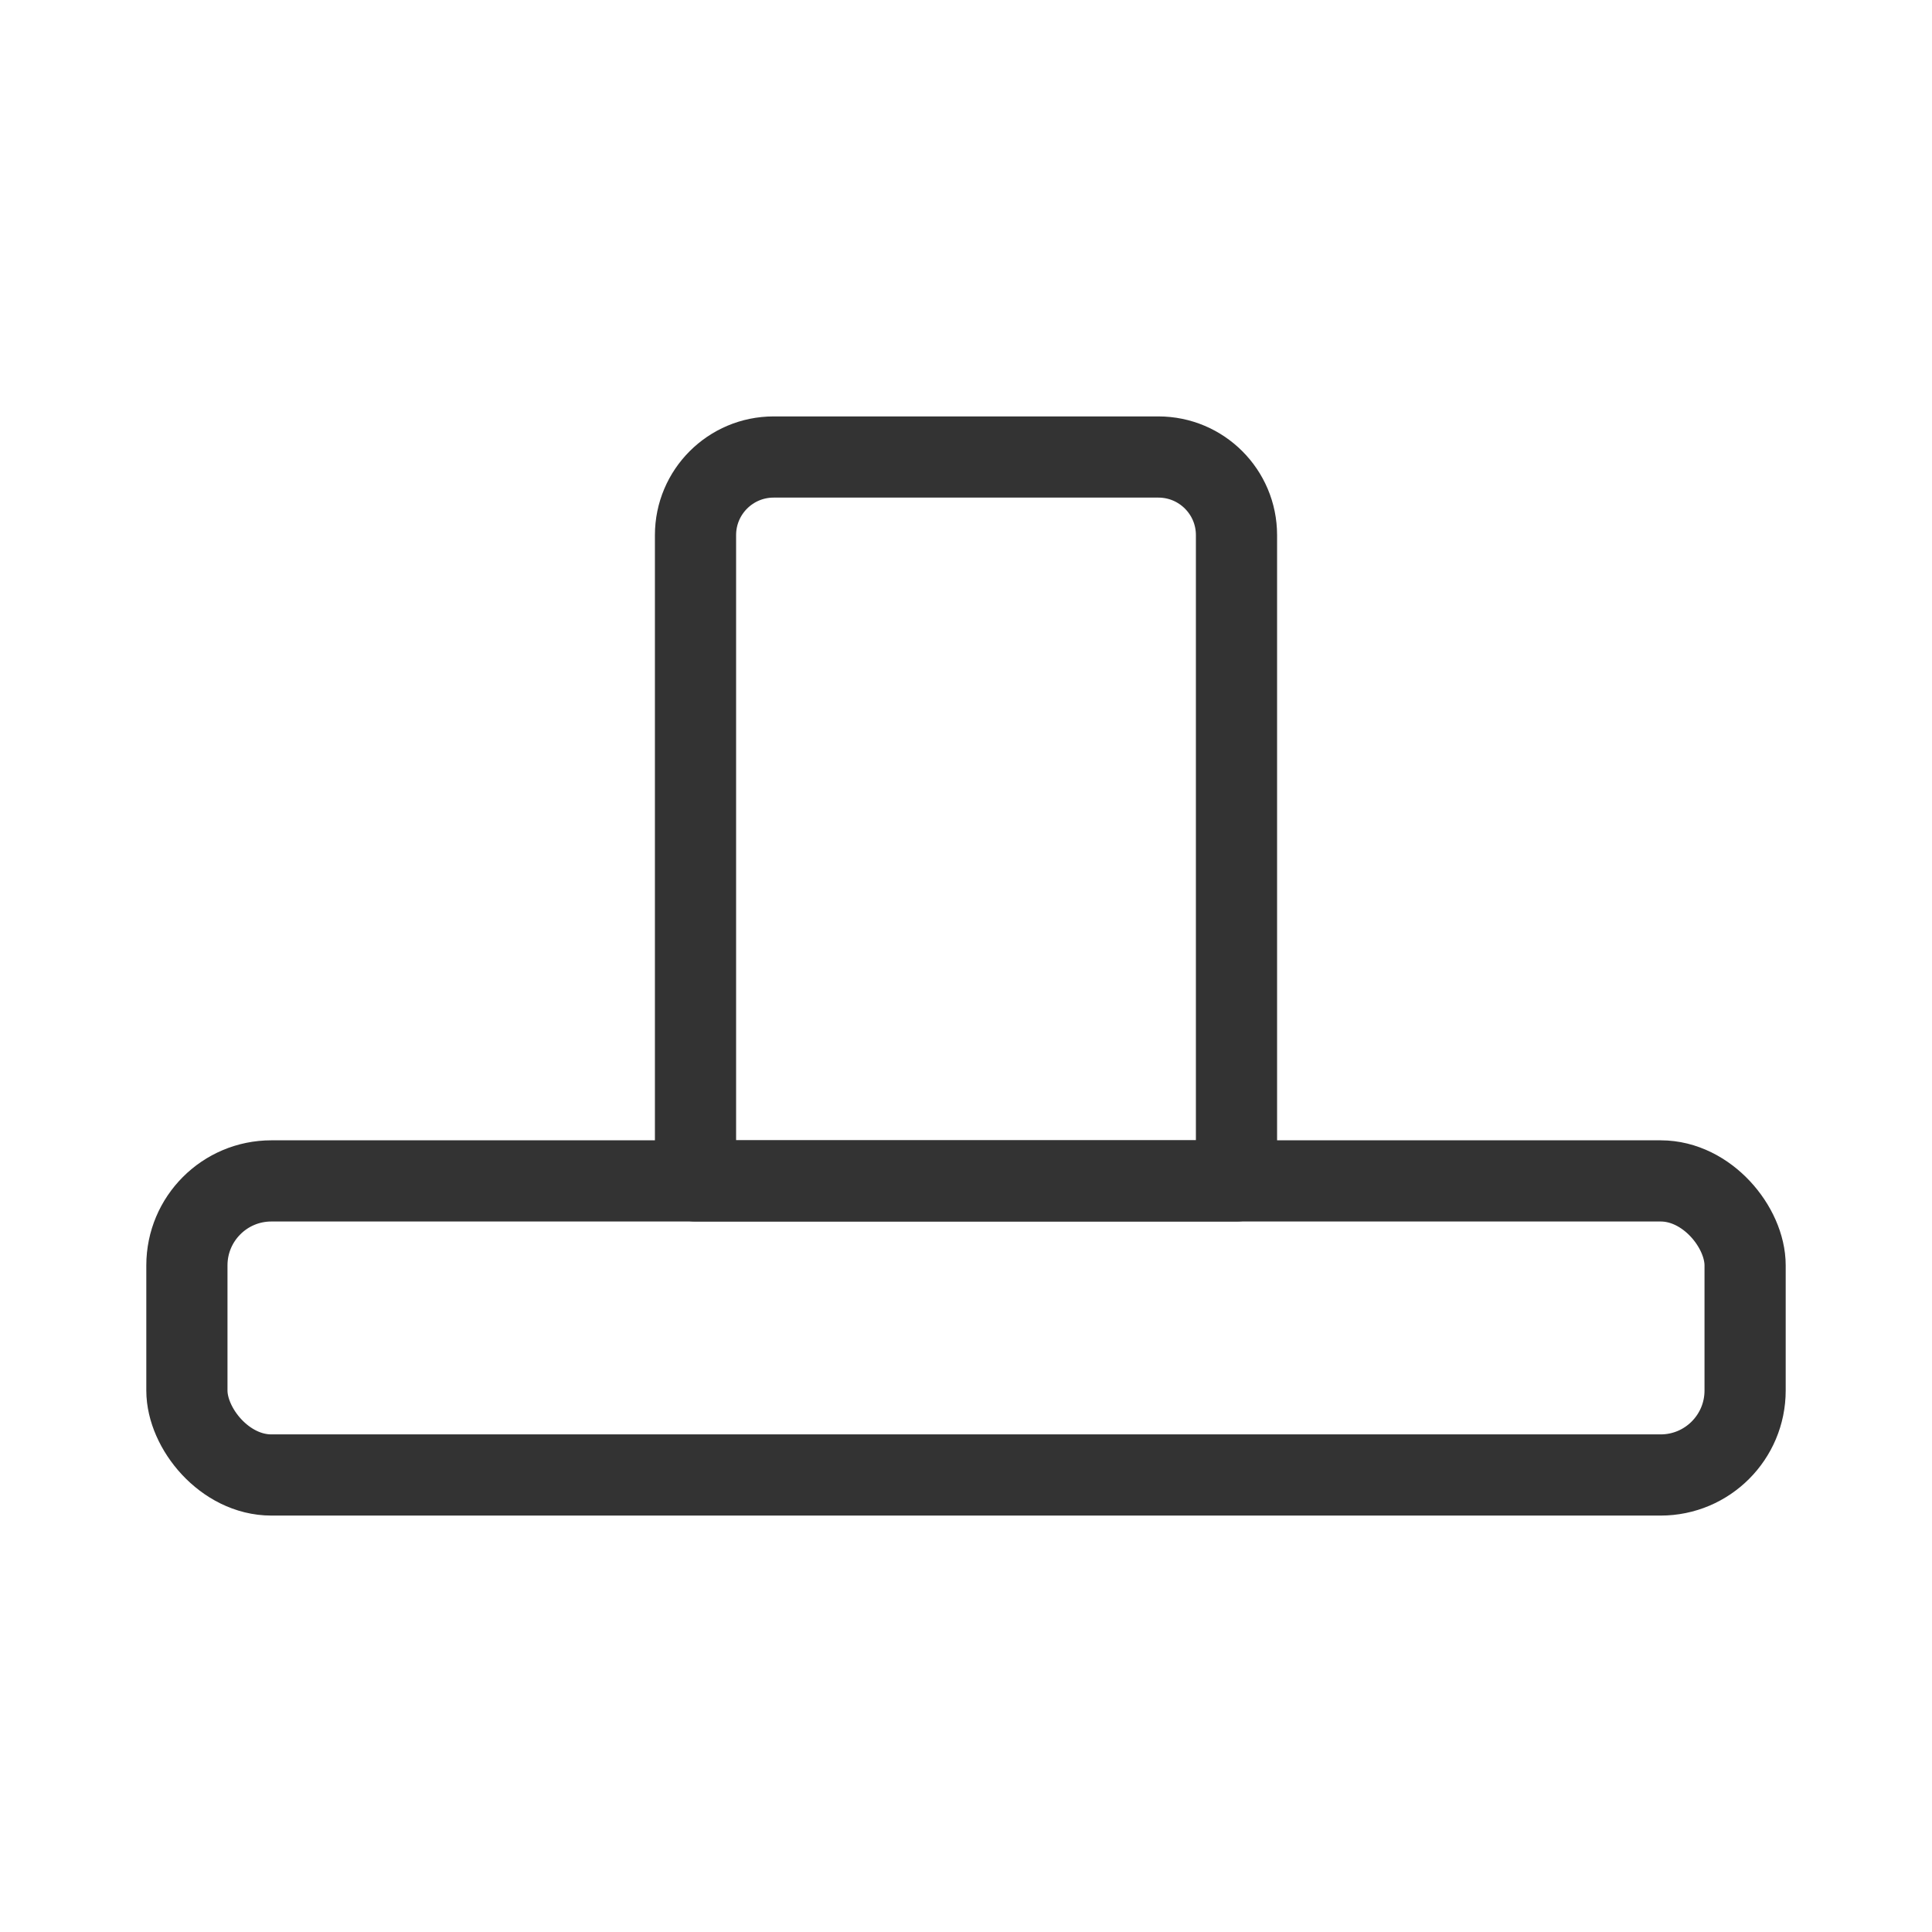
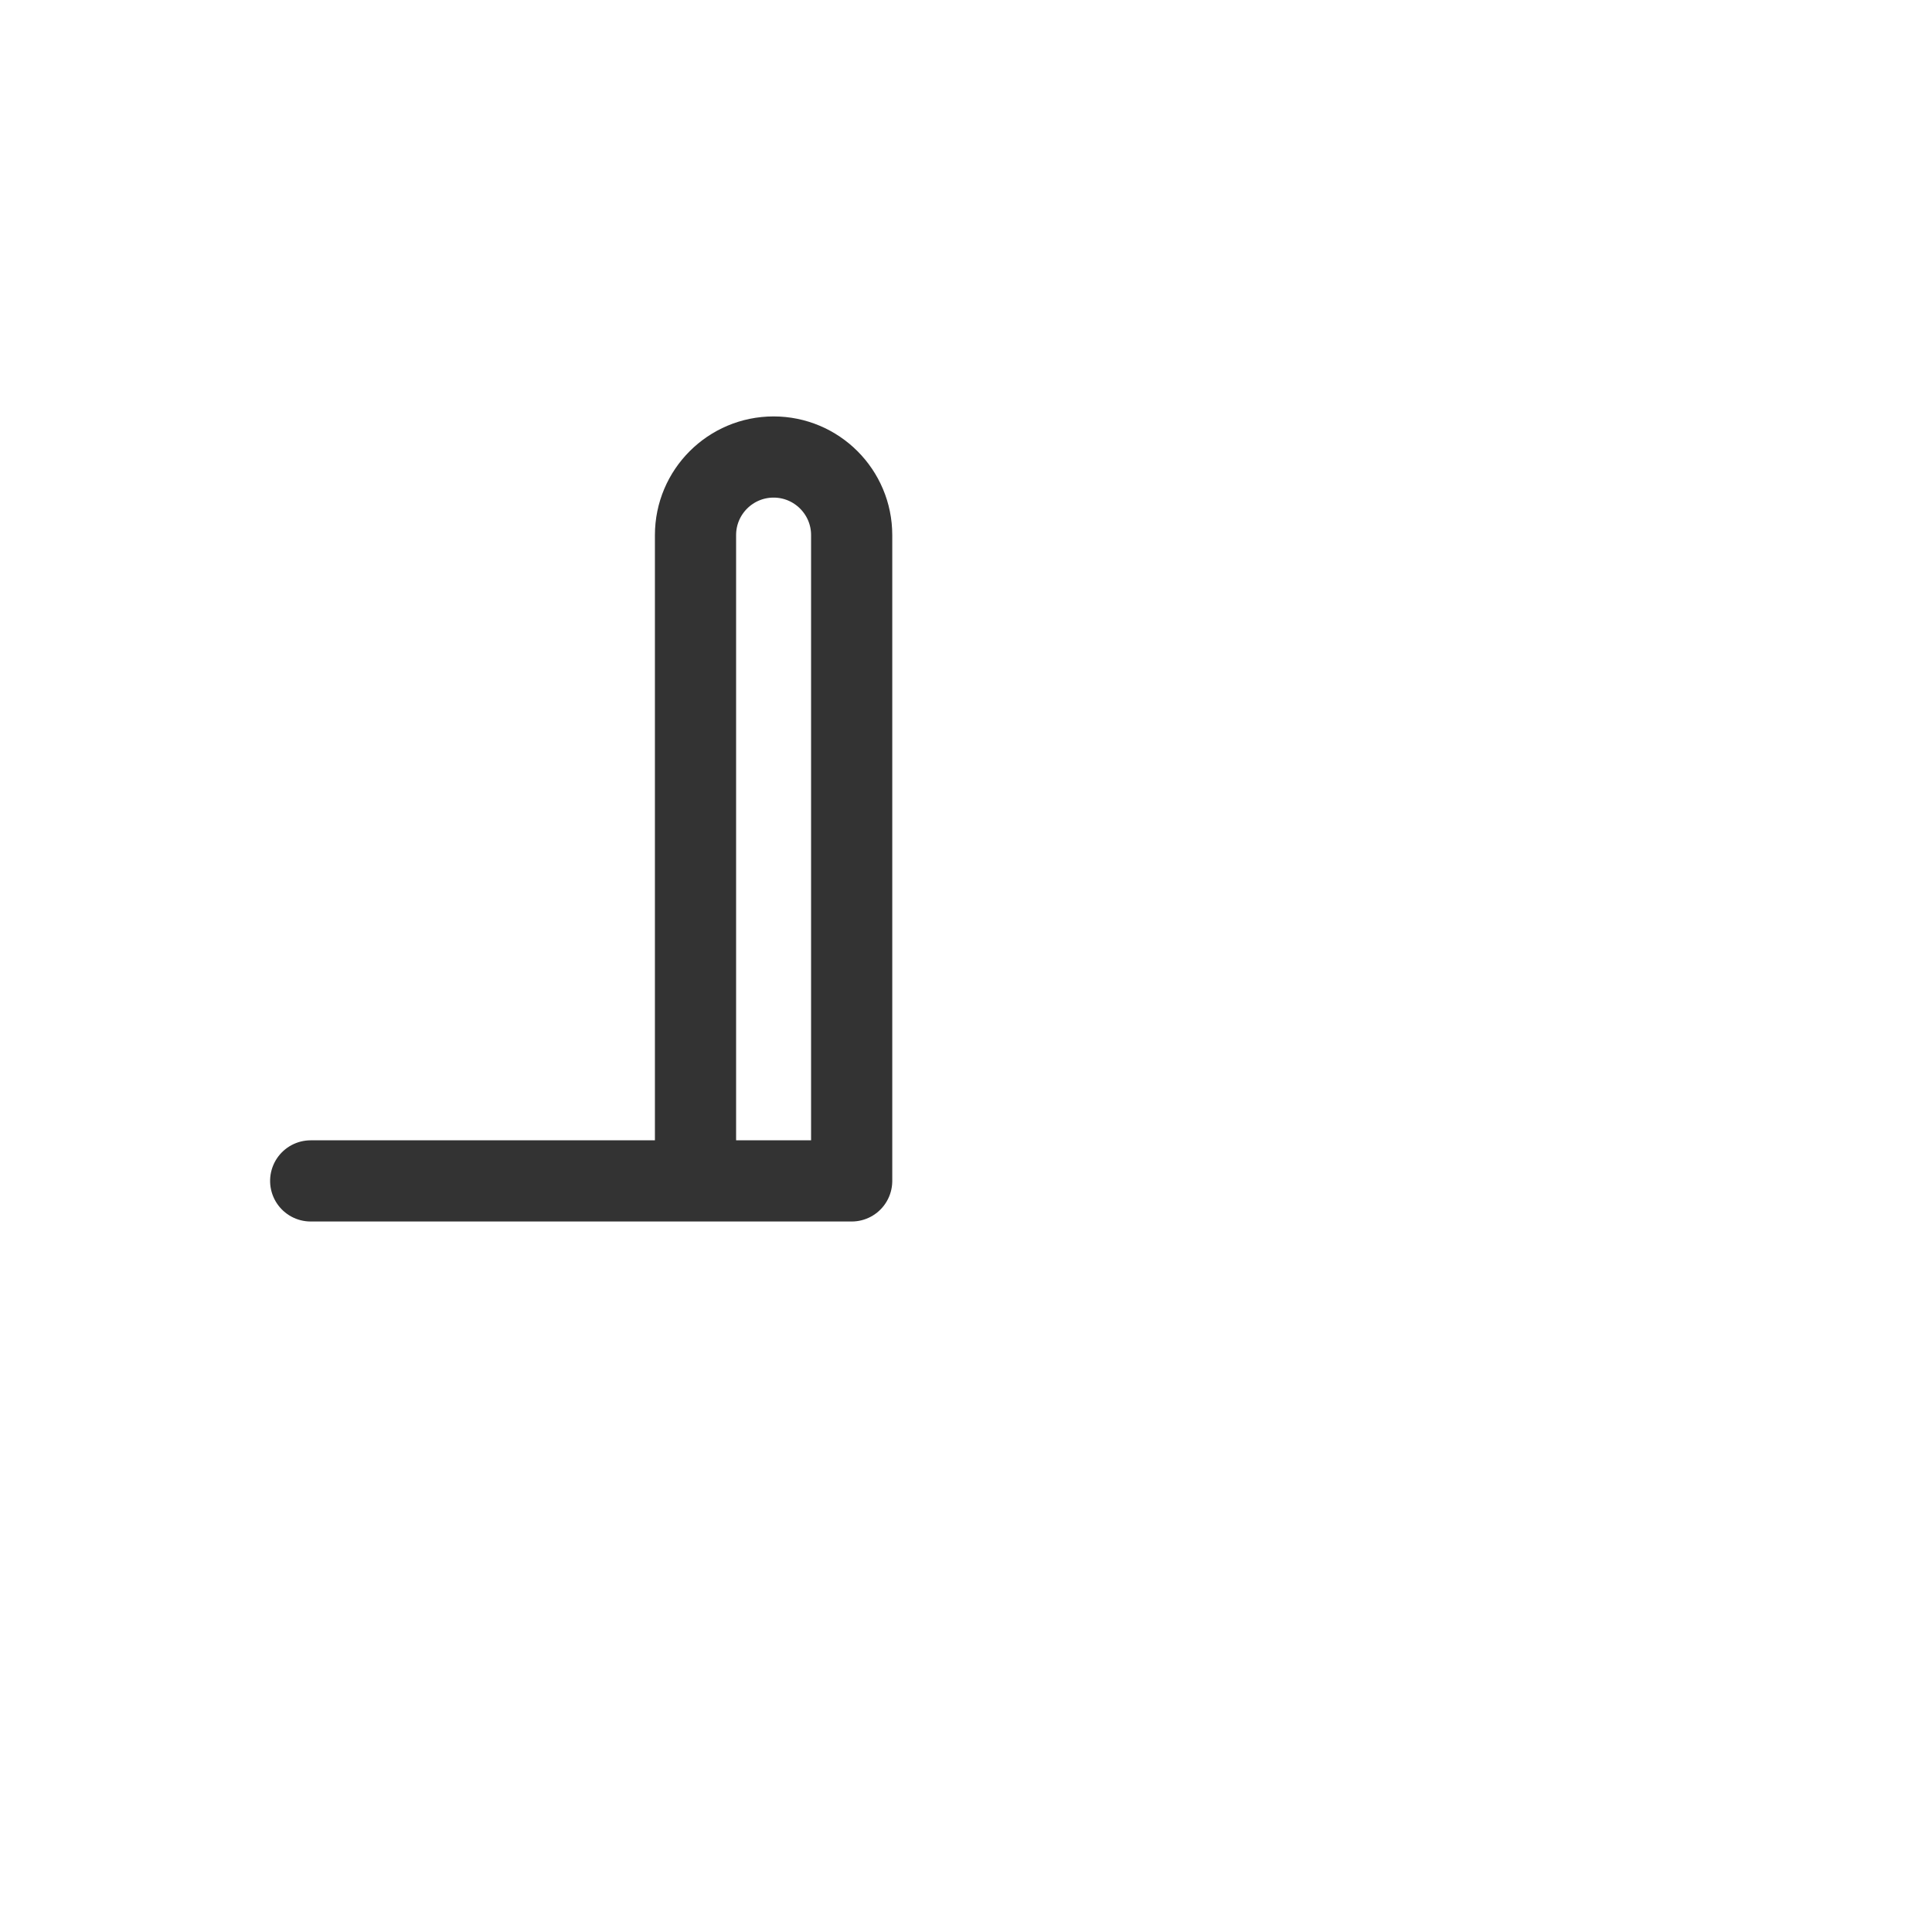
<svg xmlns="http://www.w3.org/2000/svg" id="_图层_1" data-name="图层 1" viewBox="0 0 960 960">
  <defs>
    <style>
      .cls-1 {
        fill: none;
        stroke: #333;
        stroke-linecap: round;
        stroke-linejoin: round;
        stroke-width: 40.34px;
      }
    </style>
  </defs>
-   <rect class="cls-1" x="92.87" y="586.787" width="774.261" height="146.124" rx="41.968" ry="41.968" />
-   <path class="cls-1" d="M300.151,272.534h320.902c21.413,0,38.797,17.384,38.797,38.797v191.214c0,21.413-17.384,38.797-38.797,38.797h-320.902v-268.809h0Z" transform="translate(73.062 886.938) rotate(-90)" />
+   <path class="cls-1" d="M300.151,272.534h320.902c21.413,0,38.797,17.384,38.797,38.797c0,21.413-17.384,38.797-38.797,38.797h-320.902v-268.809h0Z" transform="translate(73.062 886.938) rotate(-90)" />
</svg>